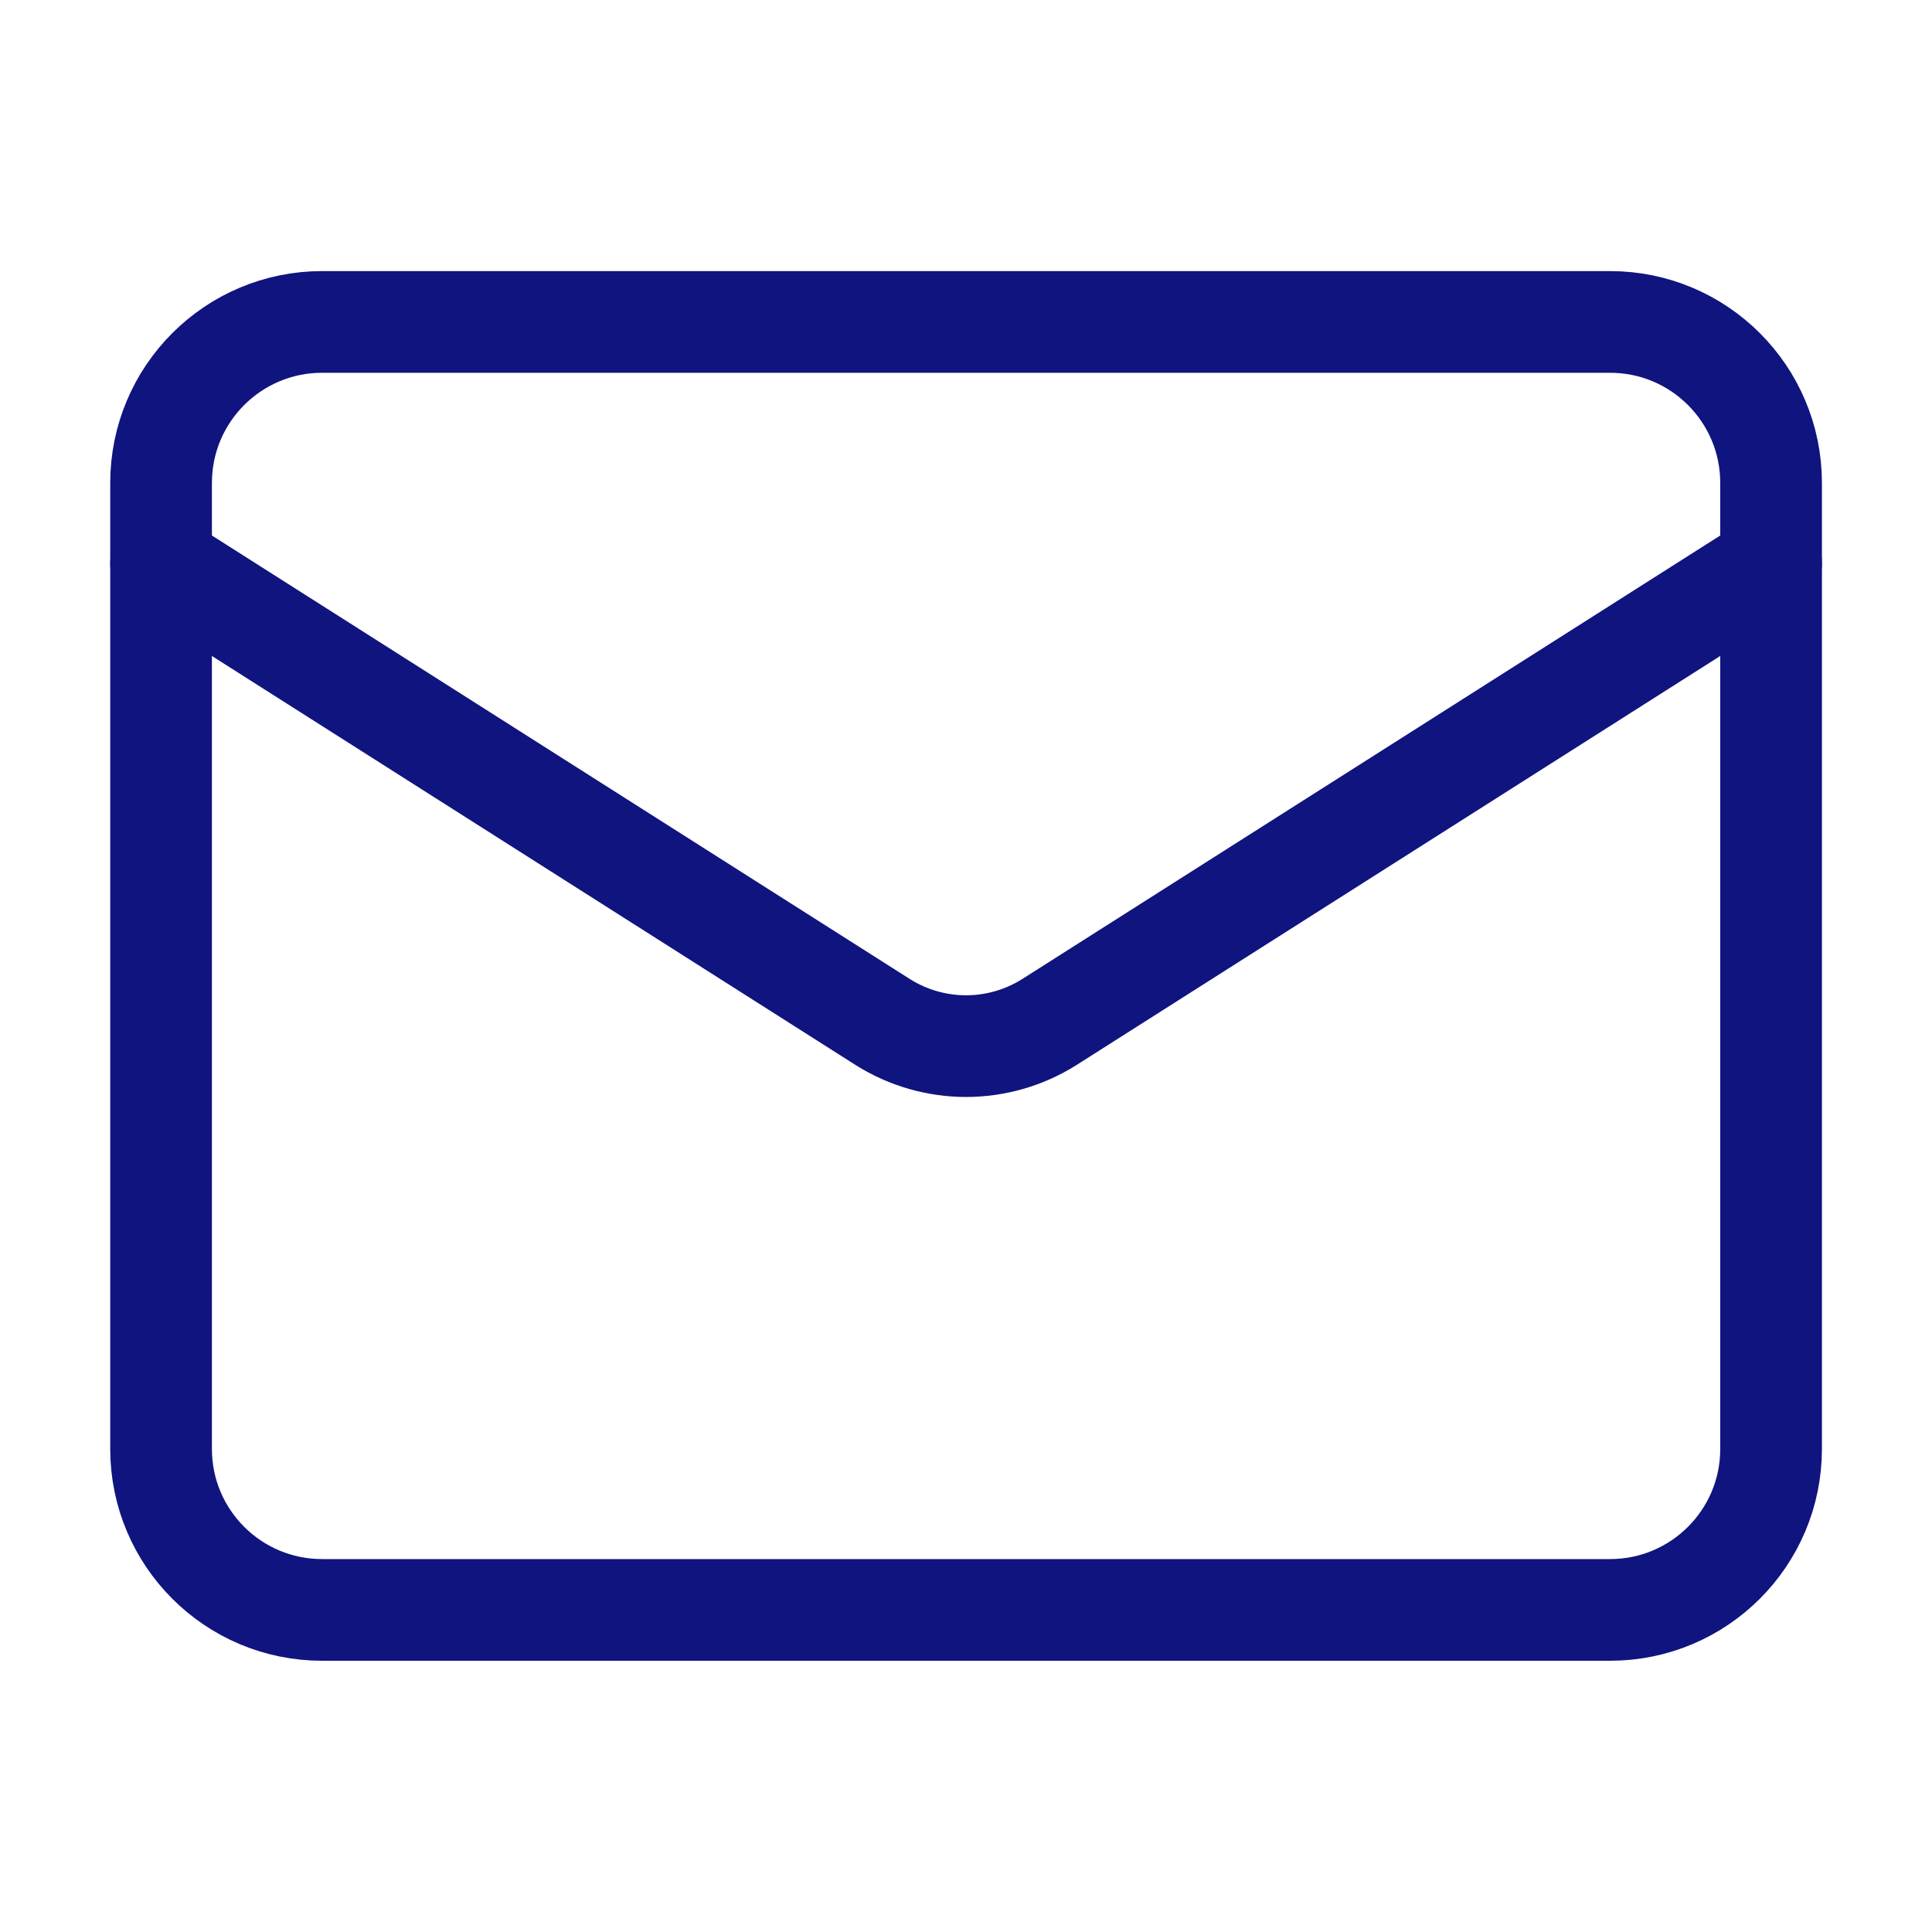
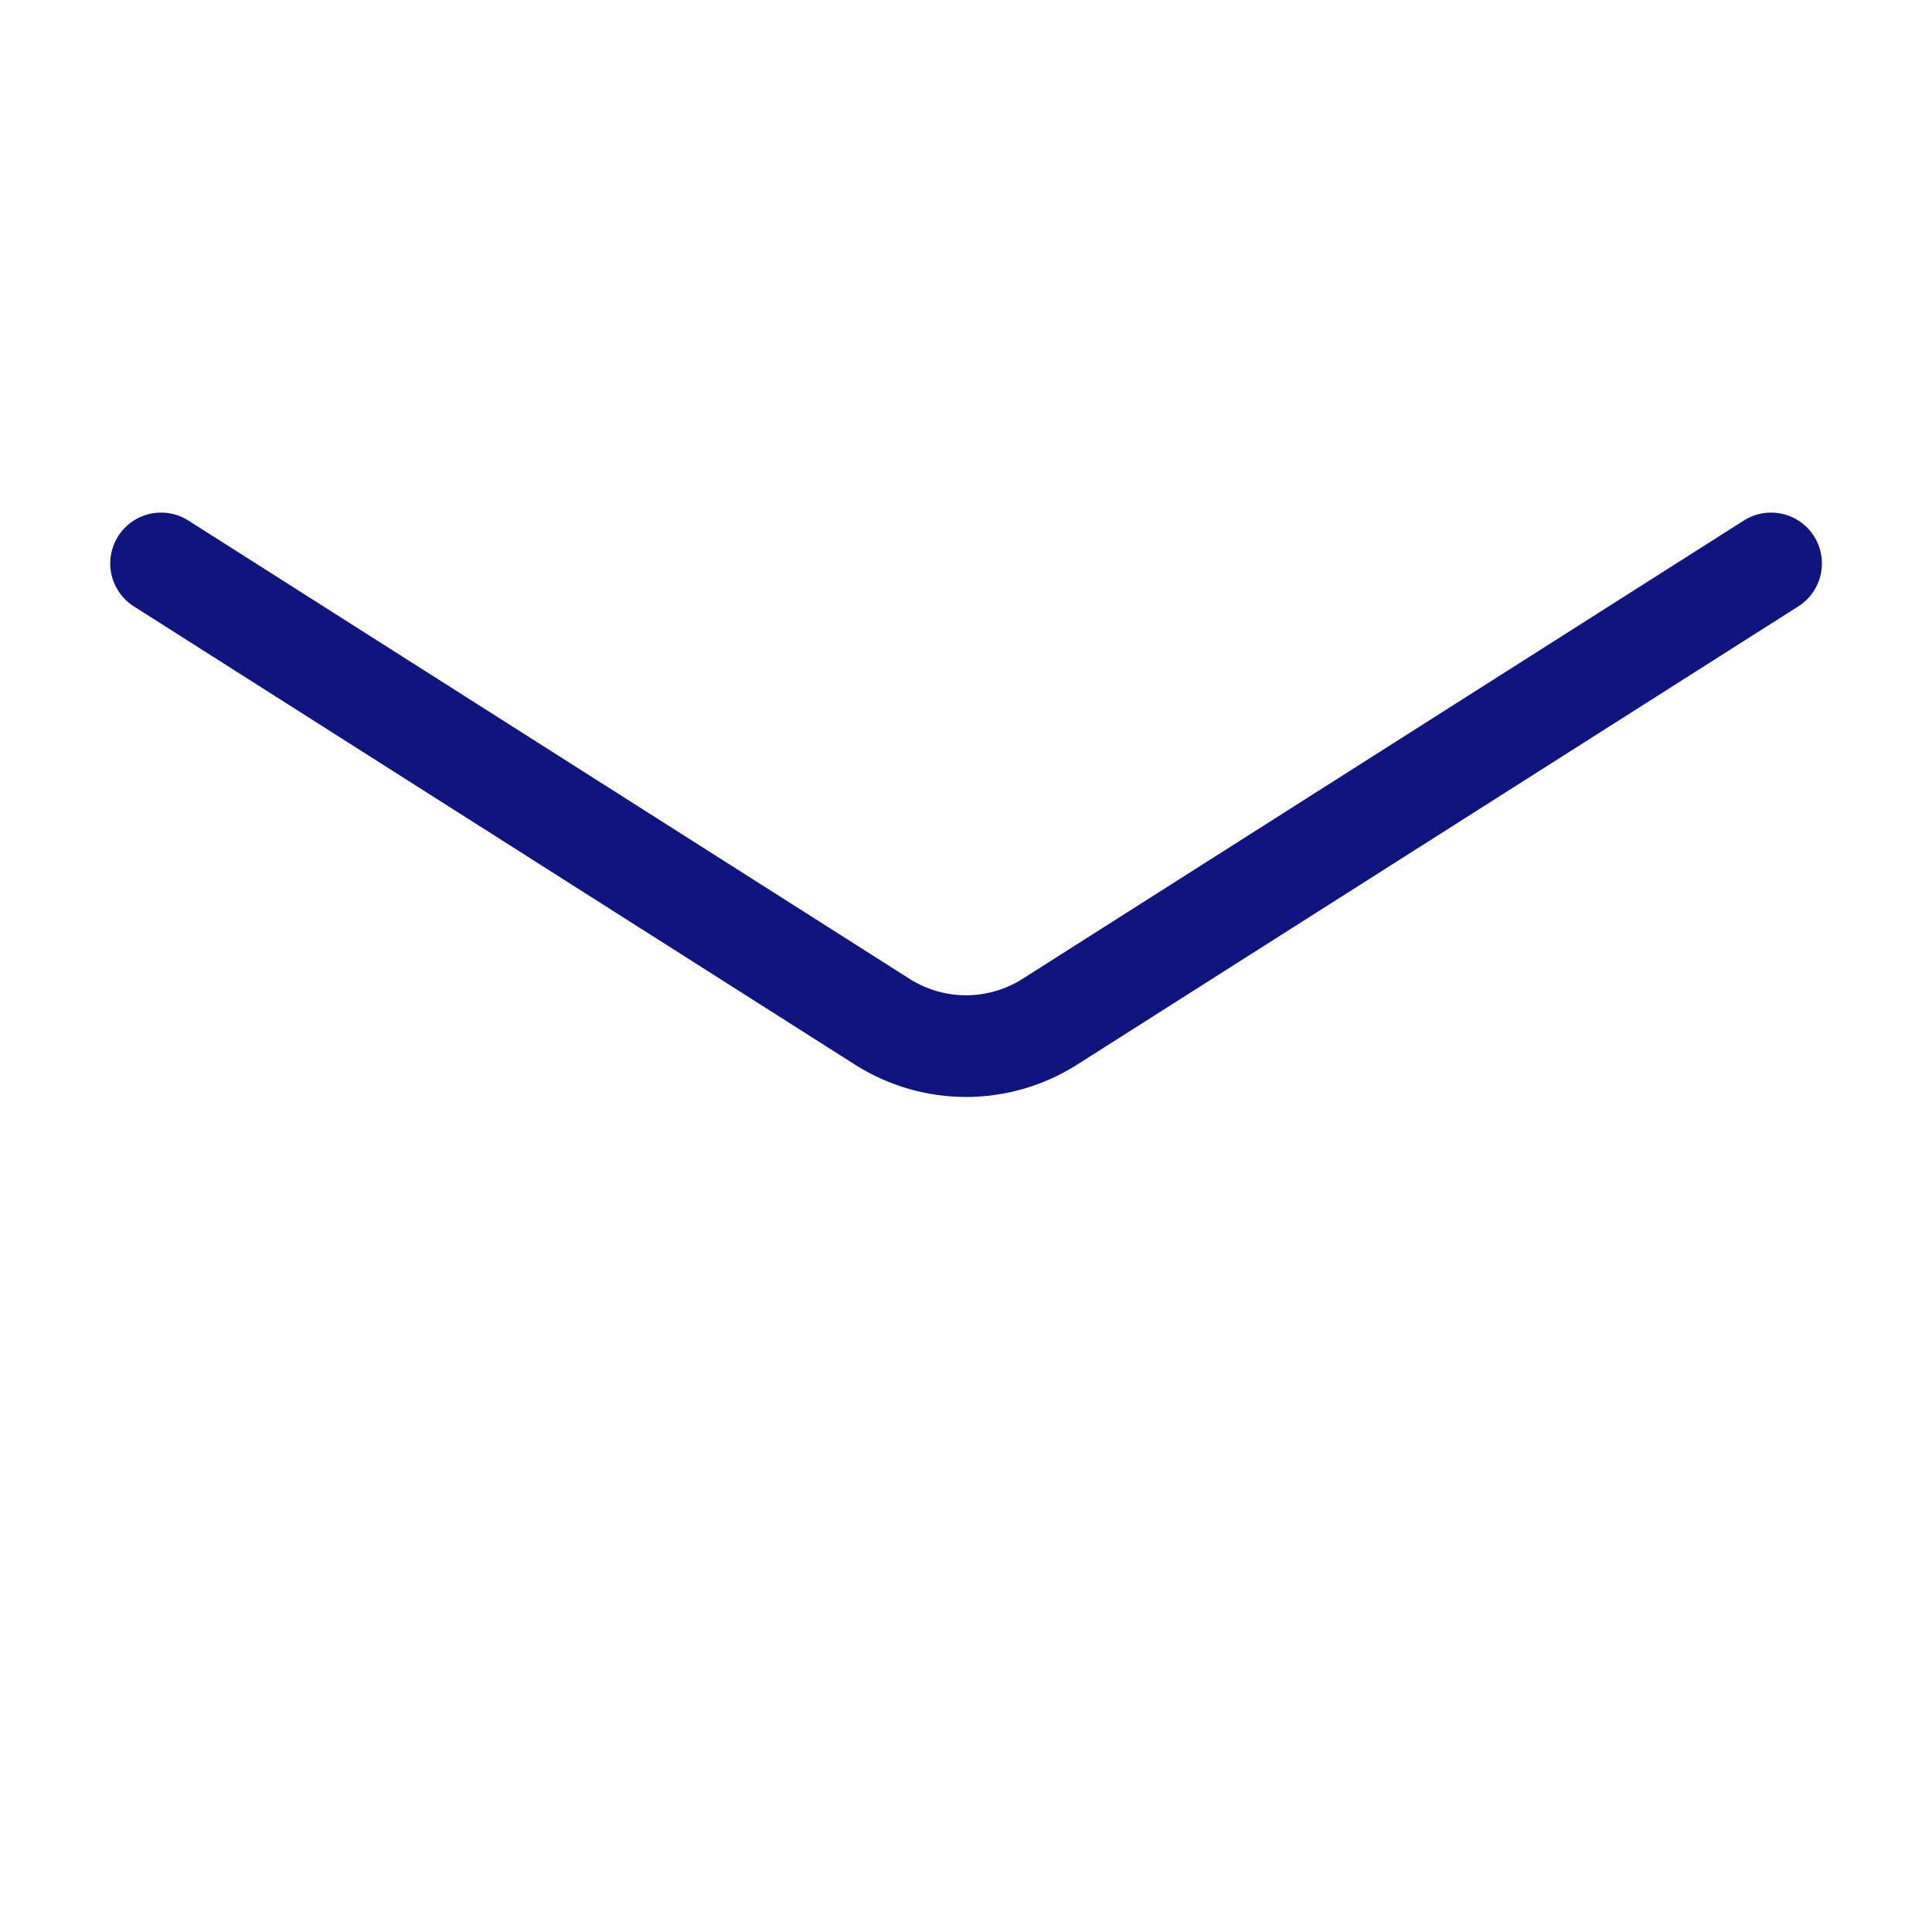
<svg xmlns="http://www.w3.org/2000/svg" width="38" height="38" viewBox="0 0 38 38" fill="none">
-   <path d="M31.668 6.332H6.335C4.586 6.332 3.168 7.75 3.168 9.499V28.499C3.168 30.248 4.586 31.665 6.335 31.665H31.668C33.417 31.665 34.835 30.248 34.835 28.499V9.499C34.835 7.75 33.417 6.332 31.668 6.332Z" stroke="#10147F" stroke-width="2" stroke-linecap="round" stroke-linejoin="round" />
  <path d="M34.835 11.082L20.632 20.107C20.143 20.413 19.578 20.576 19.001 20.576C18.424 20.576 17.859 20.413 17.37 20.107L3.168 11.082" stroke="#10147F" stroke-width="2" stroke-linecap="round" stroke-linejoin="round" />
</svg>